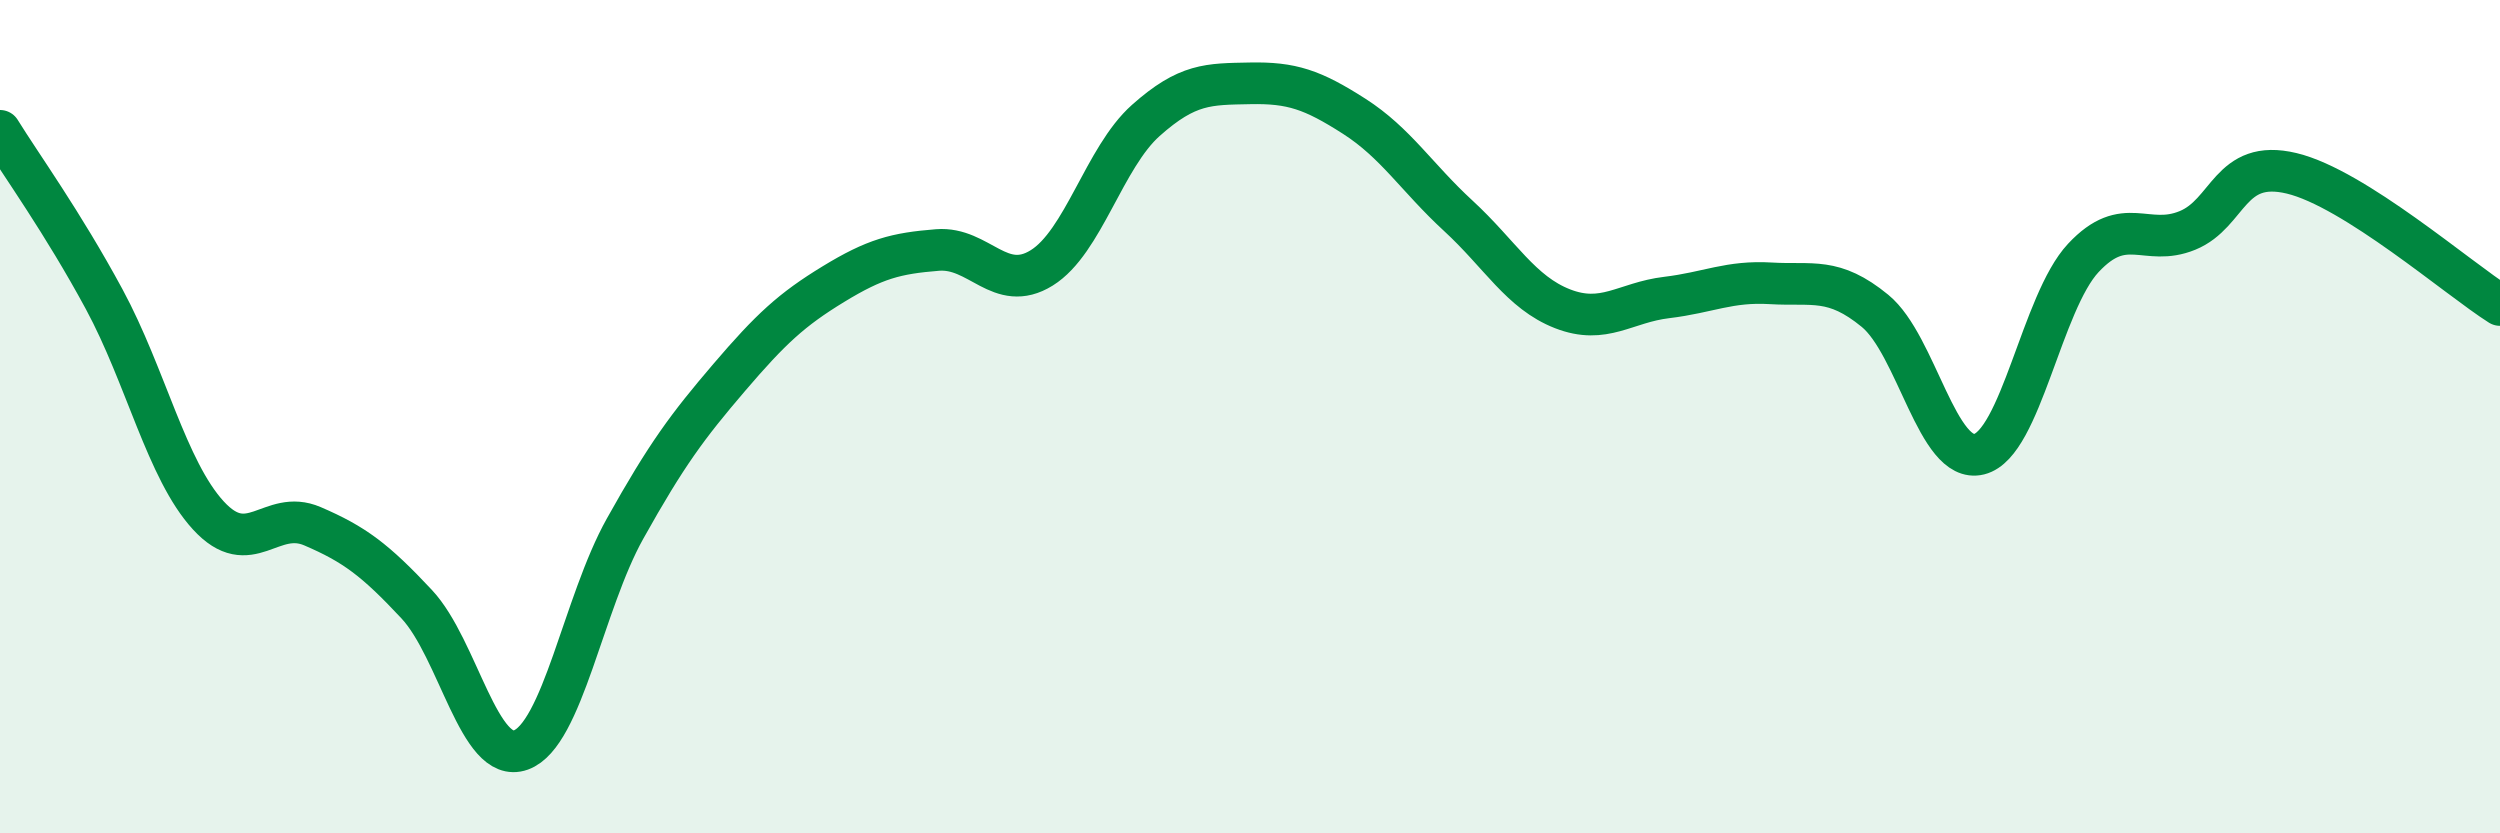
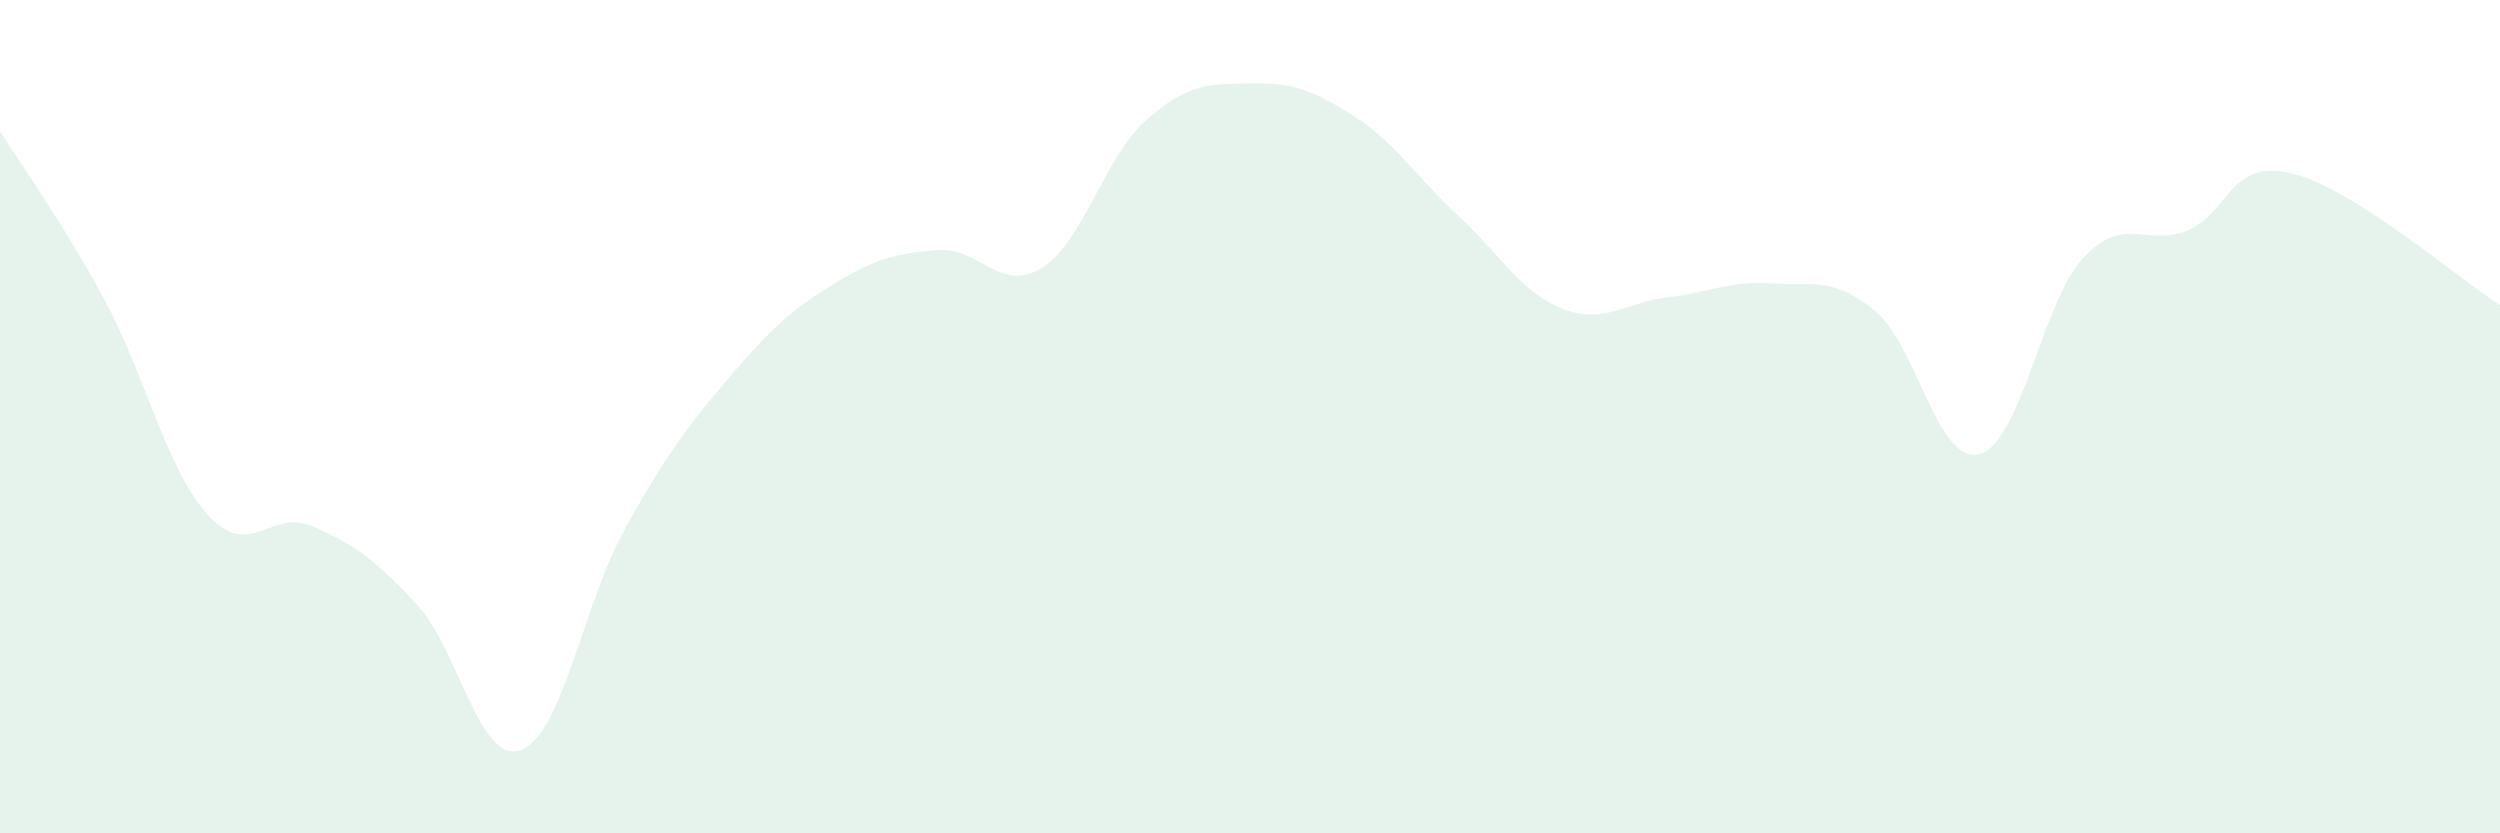
<svg xmlns="http://www.w3.org/2000/svg" width="60" height="20" viewBox="0 0 60 20">
  <path d="M 0,3.14 C 0.5,3.95 1.5,5.33 2.5,7.18 C 3.5,9.03 4,11.28 5,12.37 C 6,13.46 6.5,12.2 7.5,12.63 C 8.5,13.06 9,13.43 10,14.5 C 11,15.57 11.5,18.36 12.5,18 C 13.5,17.64 14,14.48 15,12.69 C 16,10.9 16.5,10.23 17.5,9.06 C 18.5,7.89 19,7.43 20,6.82 C 21,6.21 21.5,6.08 22.5,6 C 23.5,5.92 24,7.05 25,6.43 C 26,5.81 26.5,3.78 27.5,2.89 C 28.5,2 29,2.02 30,2 C 31,1.98 31.5,2.15 32.5,2.79 C 33.5,3.43 34,4.26 35,5.18 C 36,6.1 36.5,7.02 37.5,7.41 C 38.5,7.8 39,7.26 40,7.14 C 41,7.02 41.5,6.74 42.5,6.8 C 43.5,6.86 44,6.64 45,7.46 C 46,8.28 46.5,11.15 47.5,10.9 C 48.5,10.65 49,7.26 50,6.19 C 51,5.12 51.5,5.94 52.5,5.53 C 53.5,5.12 53.5,3.8 55,4.16 C 56.5,4.52 59,6.69 60,7.32L60 20L0 20Z" fill="#008740" opacity="0.1" stroke-linecap="round" stroke-linejoin="round" />
-   <path d="M 0,3.14 C 0.5,3.95 1.5,5.33 2.5,7.18 C 3.5,9.03 4,11.28 5,12.37 C 6,13.46 6.5,12.2 7.5,12.63 C 8.5,13.06 9,13.43 10,14.5 C 11,15.57 11.5,18.36 12.5,18 C 13.5,17.64 14,14.48 15,12.69 C 16,10.9 16.5,10.23 17.5,9.06 C 18.5,7.89 19,7.43 20,6.82 C 21,6.21 21.5,6.08 22.5,6 C 23.5,5.92 24,7.05 25,6.43 C 26,5.81 26.5,3.78 27.5,2.89 C 28.5,2 29,2.02 30,2 C 31,1.98 31.5,2.15 32.5,2.79 C 33.5,3.43 34,4.26 35,5.18 C 36,6.1 36.5,7.02 37.5,7.41 C 38.5,7.8 39,7.26 40,7.14 C 41,7.02 41.5,6.74 42.5,6.8 C 43.5,6.86 44,6.64 45,7.46 C 46,8.28 46.5,11.15 47.5,10.9 C 48.5,10.65 49,7.26 50,6.19 C 51,5.12 51.5,5.94 52.5,5.53 C 53.5,5.12 53.5,3.8 55,4.16 C 56.5,4.52 59,6.69 60,7.32" stroke="#008740" stroke-width="1" fill="none" stroke-linecap="round" stroke-linejoin="round" />
</svg>